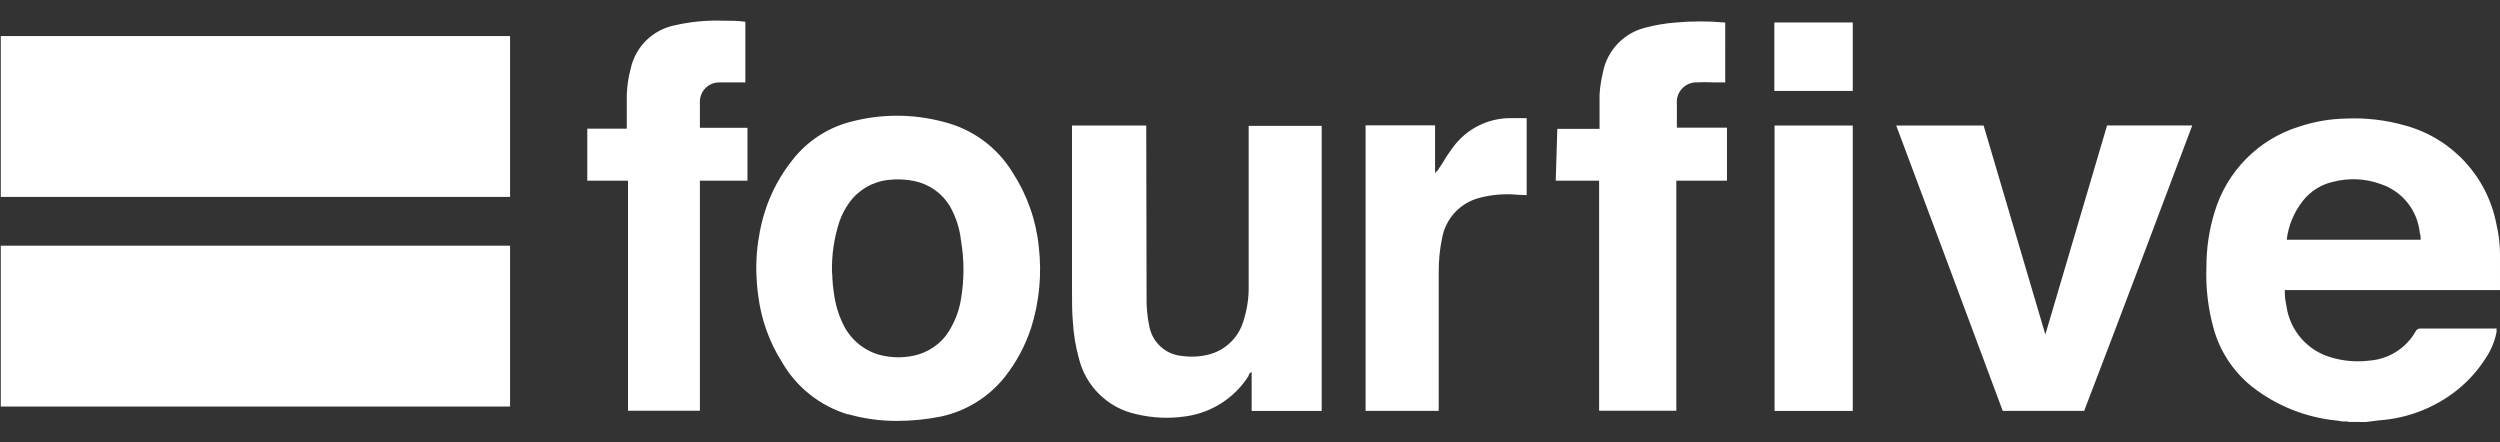
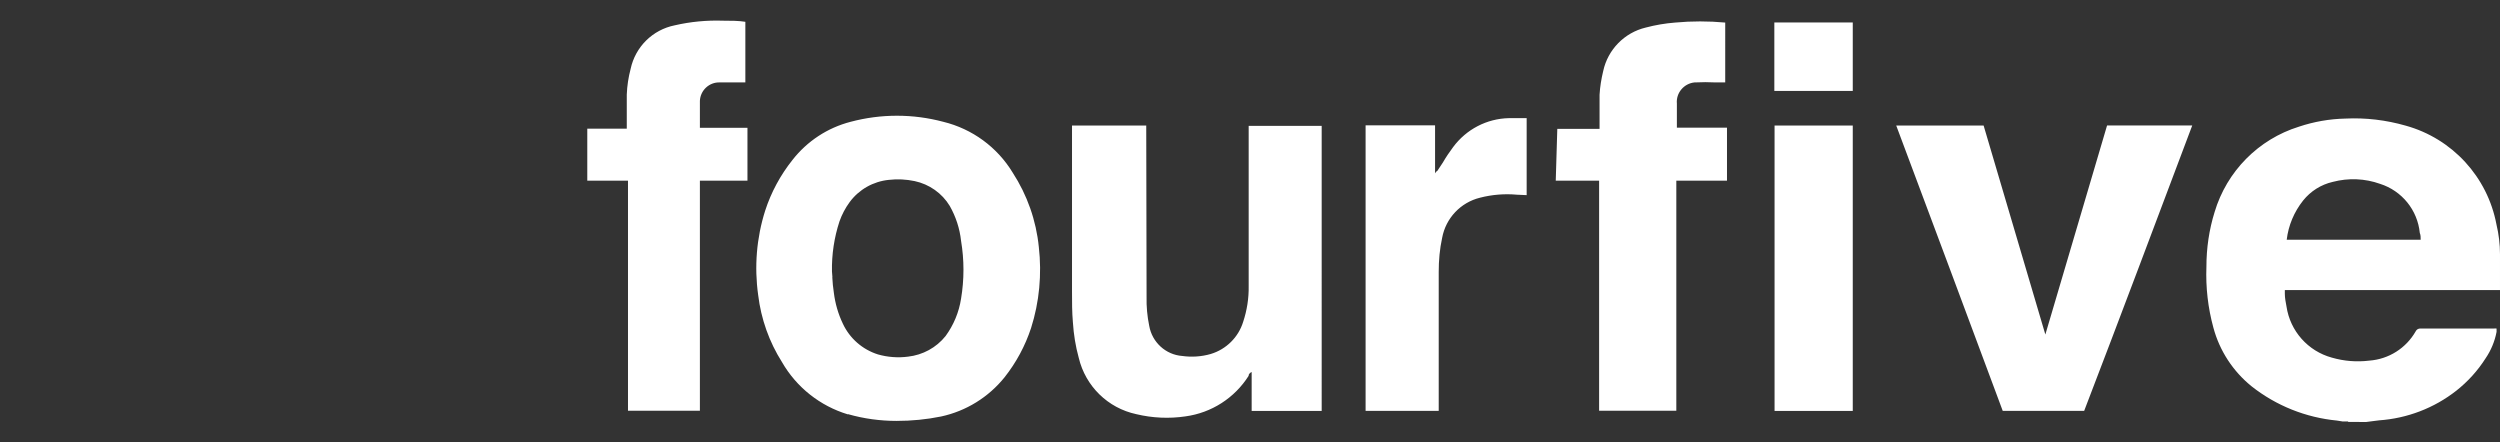
<svg xmlns="http://www.w3.org/2000/svg" id="Layer_1" data-name="Layer 1" viewBox="0 0 226 40">
  <rect x="0" y="0" width="226" height="40" fill="#333333" stroke="none" />
  <defs>
    <style>
      .cls-1 {
        fill: #fff;
        fill-rule: evenodd;
        stroke-width: 0px;
      }
    </style>
  </defs>
-   <path class="cls-1" d="m46.11,3.26H.07v14.54h46.04V3.26Zm0,18.95H.07v14.54h46.04v-14.54Z" />
  <path class="cls-1" d="m140.63,16.33h3.93v20.8h6.98v-20.8h4.58v-4.79h-4.53s0-.06,0-.08h0v-2.09c-.09-.97.64-1.83,1.61-1.92.03,0,.06,0,.09,0,.58-.03,1.16-.03,1.74,0h.93V2.04h0c-1.51-.14-3.03-.14-4.53,0-.89.07-1.78.22-2.65.45-1.93.46-3.43,1.99-3.85,3.93-.17.71-.29,1.42-.33,2.15v3.08h-3.82l-.14,4.67Zm-63.97,21.11c1.43.41,2.91.61,4.39.61,1.35,0,2.71-.13,4.03-.4,2.26-.49,4.28-1.74,5.73-3.54,1.06-1.34,1.87-2.85,2.4-4.46.75-2.36.98-4.86.7-7.32-.24-2.4-1.05-4.7-2.36-6.72-1.4-2.31-3.66-3.96-6.28-4.6-2.74-.73-5.63-.73-8.37,0-2.09.54-3.93,1.75-5.26,3.45-1.09,1.37-1.93,2.92-2.47,4.59-.78,2.46-.99,5.07-.63,7.63.26,2.15.99,4.22,2.15,6.05,1.31,2.28,3.44,3.97,5.96,4.73Zm135.61.66h-.5l-.5-.08c-2.82-.27-5.5-1.34-7.73-3.1-1.68-1.36-2.89-3.21-3.45-5.3-.49-1.79-.7-3.64-.63-5.5,0-1.68.24-3.35.74-4.95,1.1-3.68,3.96-6.58,7.63-7.72,1.35-.45,2.76-.7,4.19-.73,1.84-.09,3.68.13,5.46.64,4.21,1.17,7.39,4.63,8.2,8.93.21.88.32,1.79.32,2.69v3.24h-19.45v.35h0c0,.38.08.75.15,1.14.33,2.22,1.94,4.03,4.1,4.62,1.1.32,2.25.41,3.39.27,1.75-.13,3.32-1.12,4.19-2.65.08-.17.26-.27.45-.25h6.61c.08-.01.17-.01.25,0v.15c0,.05,0,.1,0,.15-.16.85-.5,1.67-.99,2.39-.71,1.12-1.61,2.11-2.65,2.93-2,1.57-4.43,2.5-6.98,2.68l-.64.08h0l-.54.07c-.5-.01-1.05-.01-1.62-.01v-.04Zm6.56-16.43c0-.24,0-.42-.08-.61-.2-2.06-1.61-3.81-3.59-4.44-1.37-.49-2.86-.55-4.27-.18-1.06.24-2.01.84-2.69,1.69-.81,1.02-1.33,2.25-1.48,3.54h12.11Zm-143.59,3.39h0c.02.47.07.93.14,1.4.12.97.39,1.91.81,2.79.62,1.34,1.78,2.35,3.18,2.79.88.25,1.81.32,2.72.2,1.33-.15,2.55-.81,3.39-1.86.73-1,1.21-2.15,1.4-3.38.29-1.73.29-3.5,0-5.23-.12-1.11-.47-2.18-1.02-3.15-.7-1.16-1.86-1.97-3.18-2.25-.77-.16-1.55-.2-2.33-.11-1.41.14-2.7.87-3.54,2.01-.39.53-.7,1.12-.92,1.74-.48,1.46-.71,3-.68,4.53.01.14.03.32.04.52Zm28.39-13.71h-6.72v15c0,.93,0,1.88.08,2.79.07,1.09.24,2.16.53,3.21.61,2.56,2.63,4.54,5.2,5.09,1.46.35,2.97.42,4.45.2,2.35-.32,4.44-1.66,5.71-3.67v-.07c.05-.12.14-.22.27-.27v3.52h6.33V11.38h-6.6v14.47c.02,1.1-.15,2.2-.5,3.25-.43,1.39-1.53,2.48-2.93,2.9-.83.24-1.71.3-2.57.18-1.5-.11-2.73-1.24-2.99-2.72-.18-.87-.26-1.75-.24-2.64l-.03-15.49Zm77.42,25.8c-3.19-8.58-6.4-17.18-9.63-25.8h7.9c1.86,6.3,3.72,12.59,5.58,18.89h0c.93-3.13,1.86-6.28,2.79-9.45l2.79-9.45h7.7c-3.25,8.62-6.46,17.19-9.77,25.8h-7.37ZM67.57,11.54v4.79h-4.3v20.8h-6.5v-20.8h-3.68v-4.7h3.57v-1.53h0v-1.55c.03-.79.15-1.57.35-2.33.43-1.99,1.99-3.53,3.98-3.93,1.43-.33,2.9-.47,4.37-.42.68,0,1.4,0,2.02.1v5.48h-2.32c-.95-.03-1.75.72-1.79,1.67,0,0,0,.02,0,.03v2.4h4.3Zm70.44,6.12v-6.98h-1.6c-2,.04-3.86,1.01-5.05,2.62-.32.43-.63.88-.93,1.4l-.49.74-.11.08-.1.15h0v-4.34h-6.28v25.81h6.61v-12.56c0-1.04.09-2.07.31-3.08.33-1.78,1.67-3.2,3.43-3.63,1.09-.28,2.22-.37,3.33-.27l.88.04Zm29.48,19.49h-7.07V11.35h7.07v25.81Zm0-28.94V2.03h-7.09v6.19h7.09Z" />
</svg>